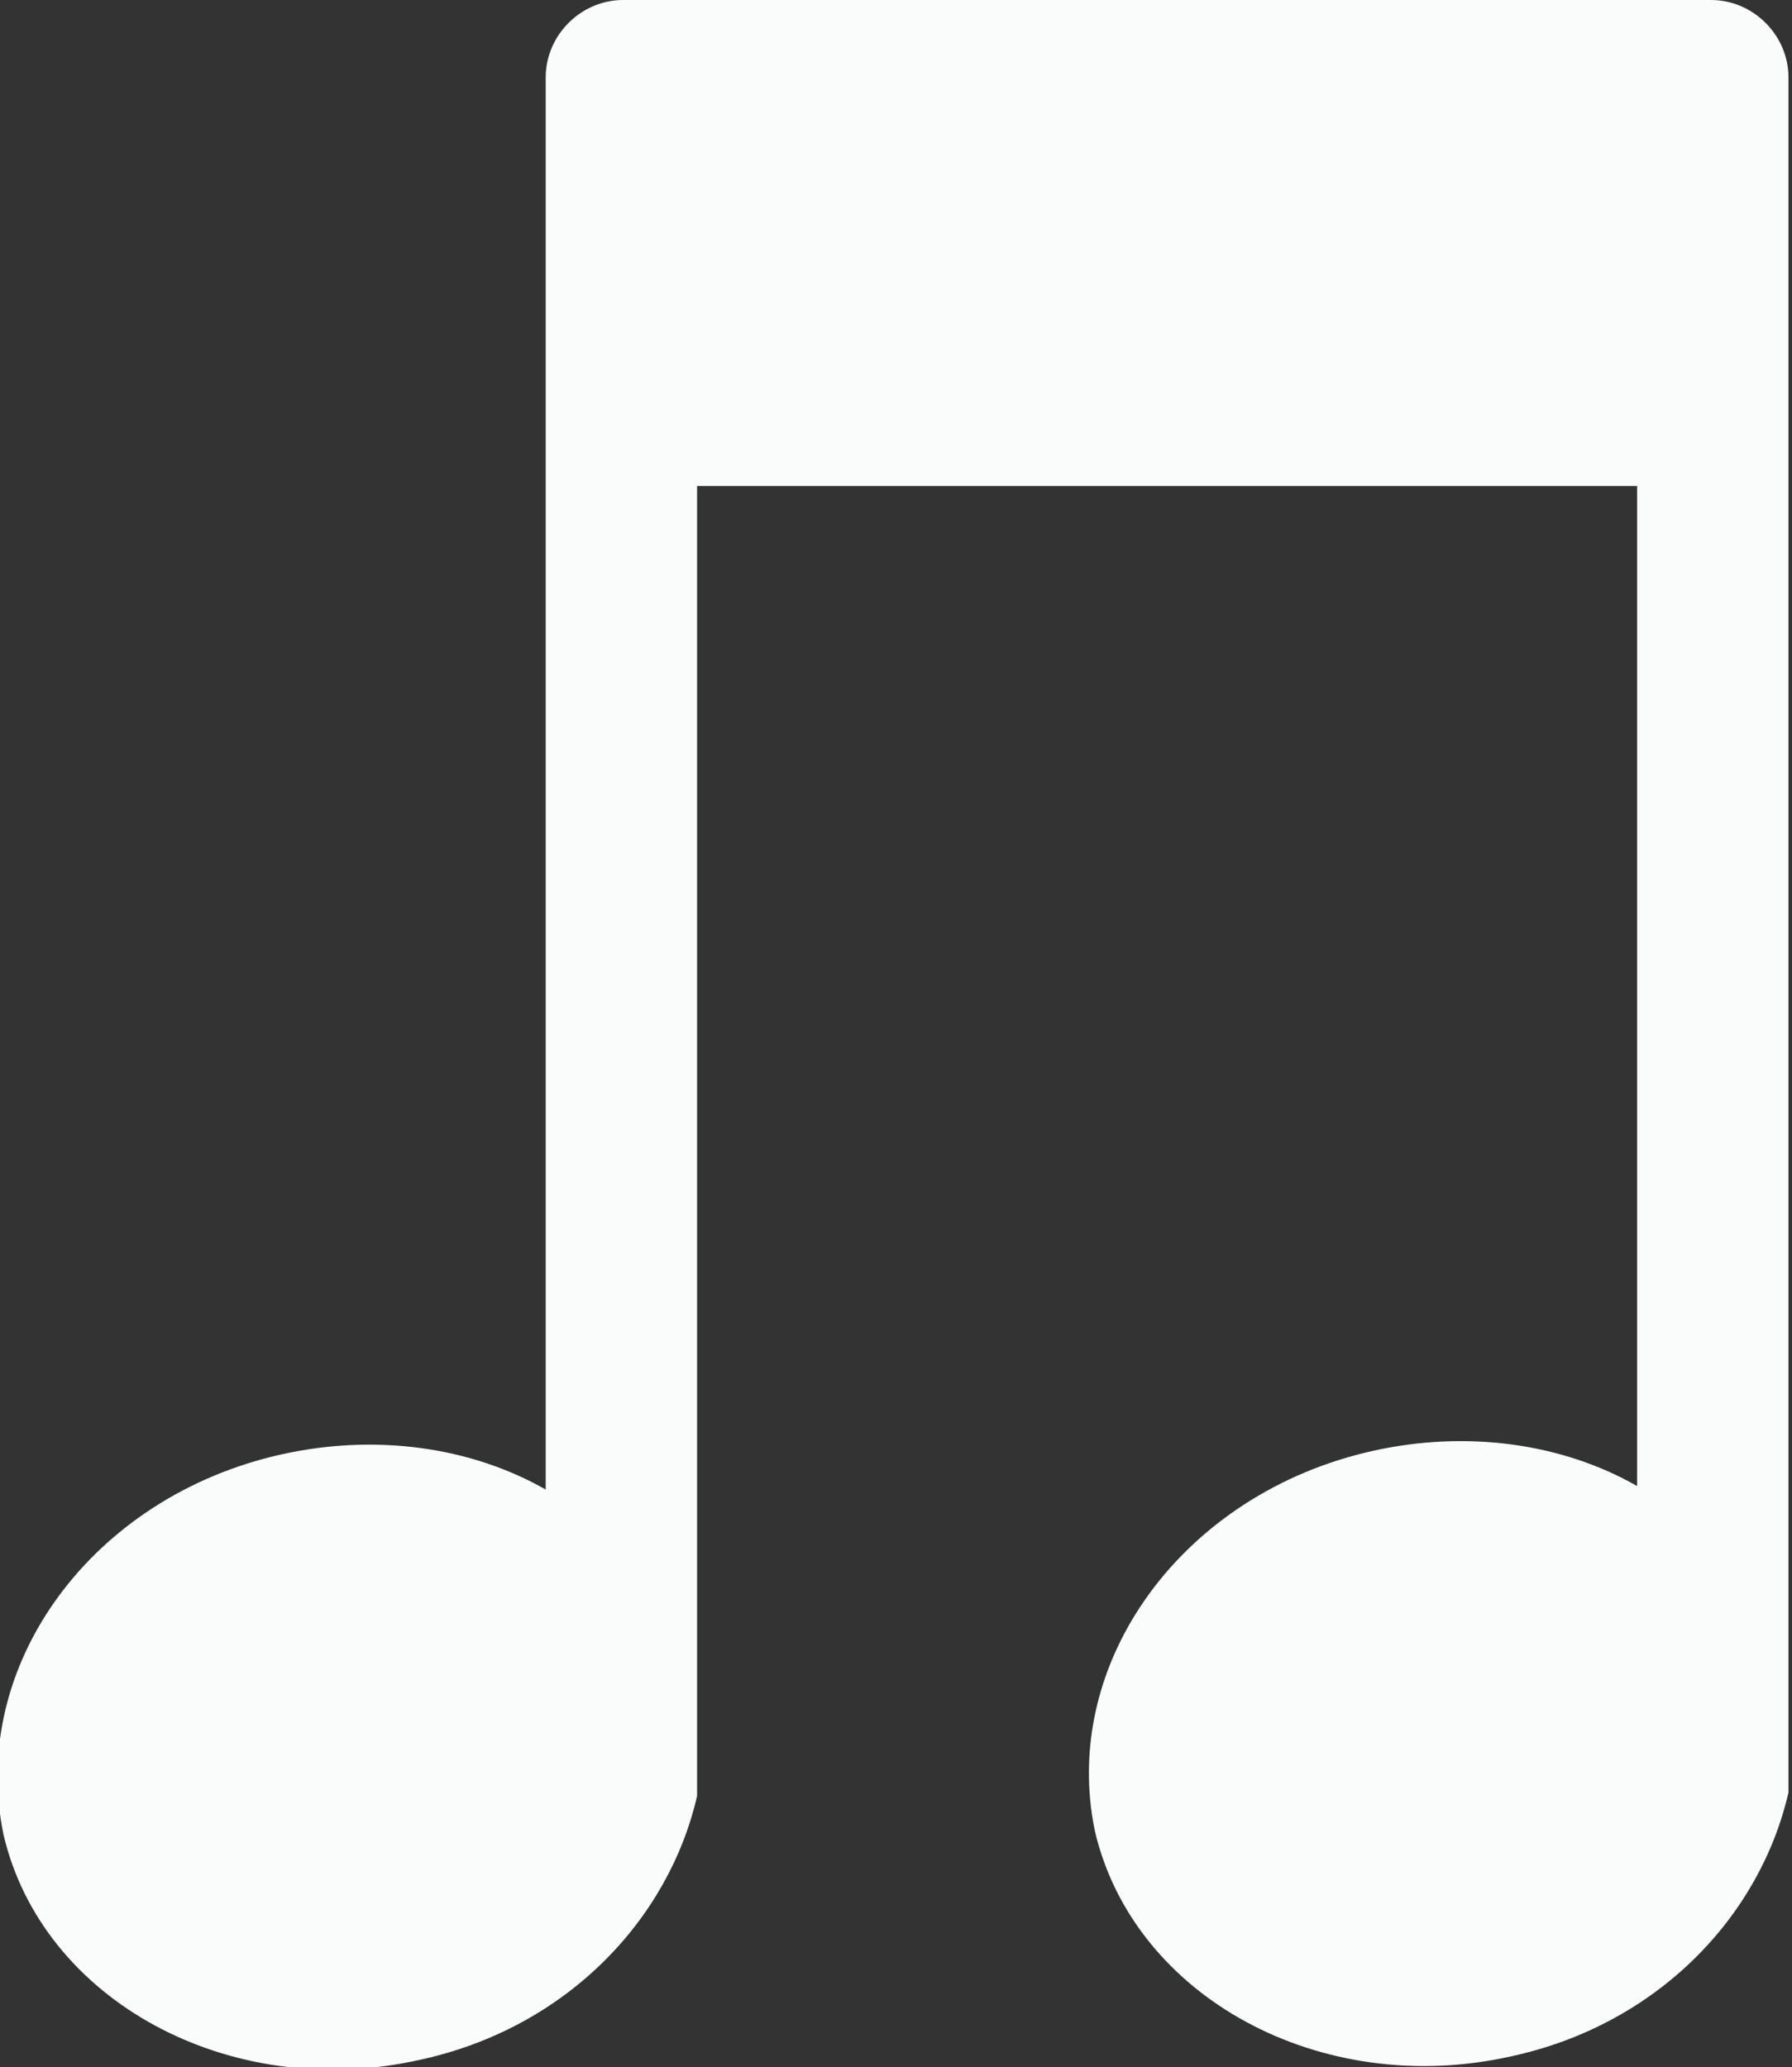
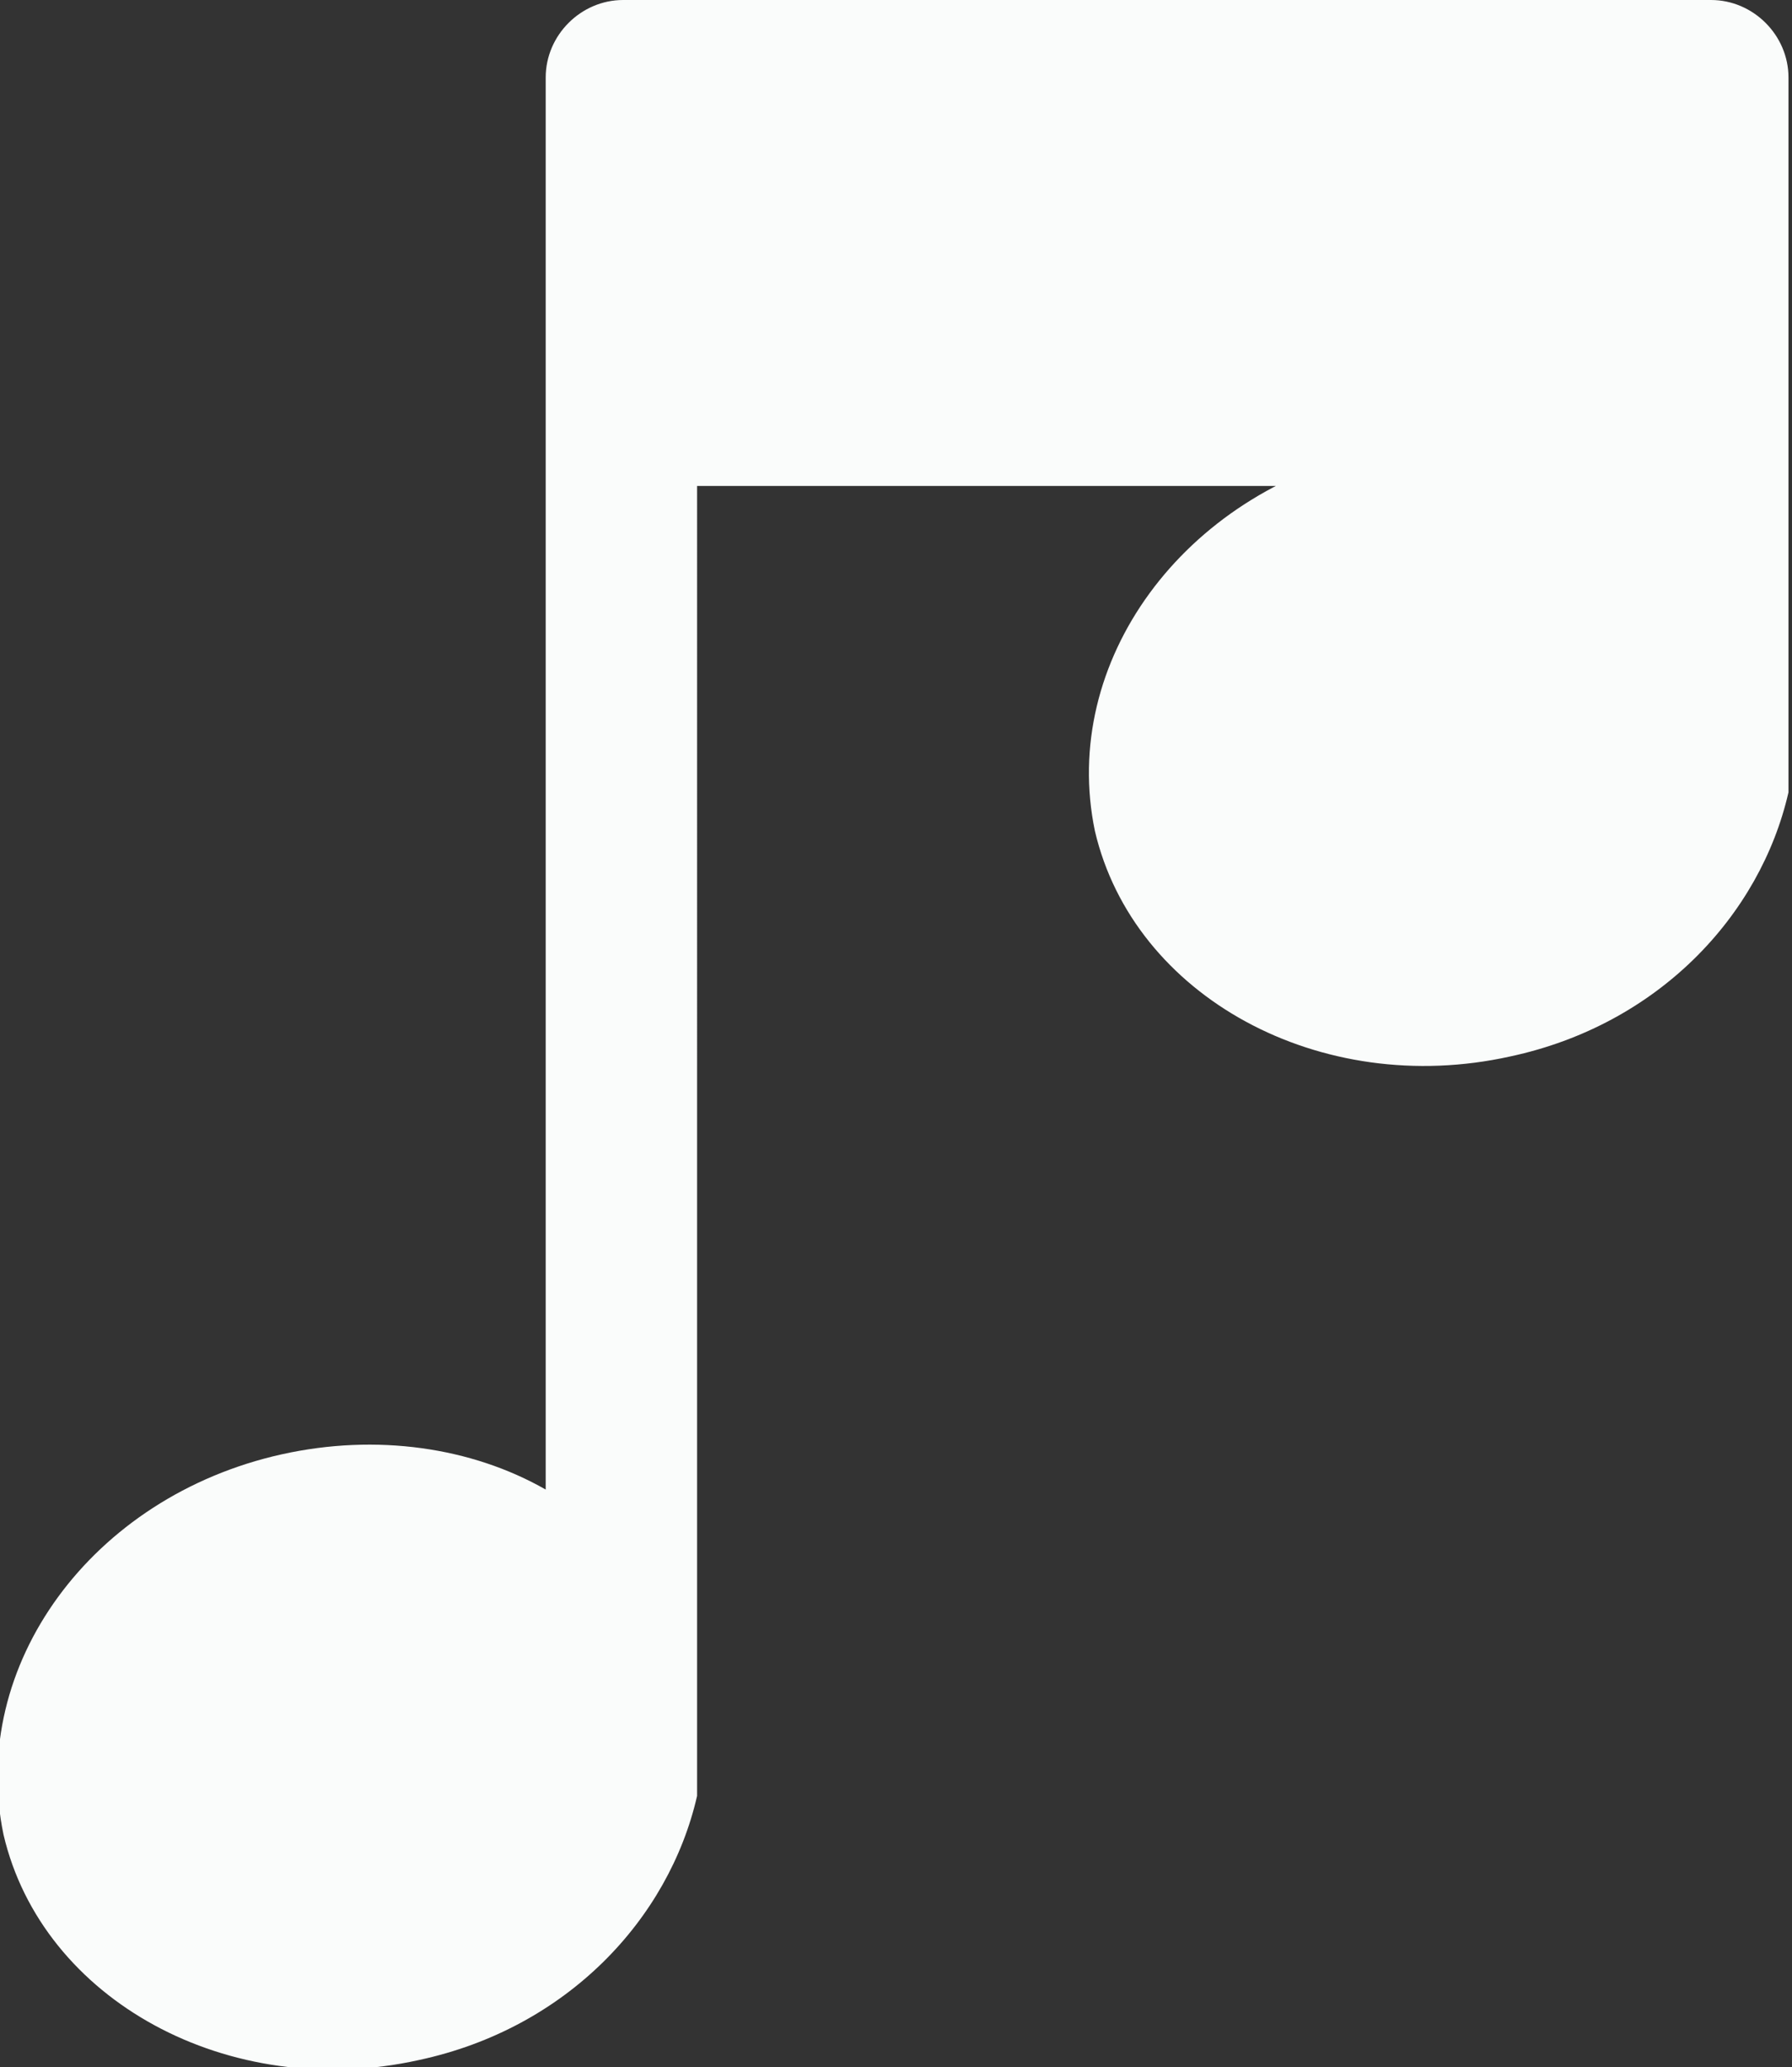
<svg xmlns="http://www.w3.org/2000/svg" id="Capa_1" version="1.1" viewBox="0 0 50.9 58.7">
  <rect x="0" y="0" width="50.9" height="58.7" fill="#333333" stroke="none" />
  <defs>
    <style>
      .st0 {
        fill: #fafcfb;
      }
    </style>
  </defs>
-   <path class="st0" d="M48.7,0h-31c-1.2,0-2.2,1-2.2,2.2v40.1c-2.1-1.2-4.8-1.6-7.5-1-5.4,1.2-8.9,6-7.9,10.8,1.1,4.7,6.4,7.6,11.8,6.4,4.2-.9,7.1-4,7.9-7.5V13.8h26.7v28.4c-2.1-1.2-4.8-1.6-7.5-1-5.4,1.2-8.9,6-7.9,10.8,1.1,4.7,6.4,7.6,11.8,6.4,4.2-.9,7.1-4,7.9-7.5V2.2c0-1.2-1-2.2-2.2-2.2Z" />
+   <path class="st0" d="M48.7,0h-31c-1.2,0-2.2,1-2.2,2.2v40.1c-2.1-1.2-4.8-1.6-7.5-1-5.4,1.2-8.9,6-7.9,10.8,1.1,4.7,6.4,7.6,11.8,6.4,4.2-.9,7.1-4,7.9-7.5V13.8h26.7c-2.1-1.2-4.8-1.6-7.5-1-5.4,1.2-8.9,6-7.9,10.8,1.1,4.7,6.4,7.6,11.8,6.4,4.2-.9,7.1-4,7.9-7.5V2.2c0-1.2-1-2.2-2.2-2.2Z" />
</svg>